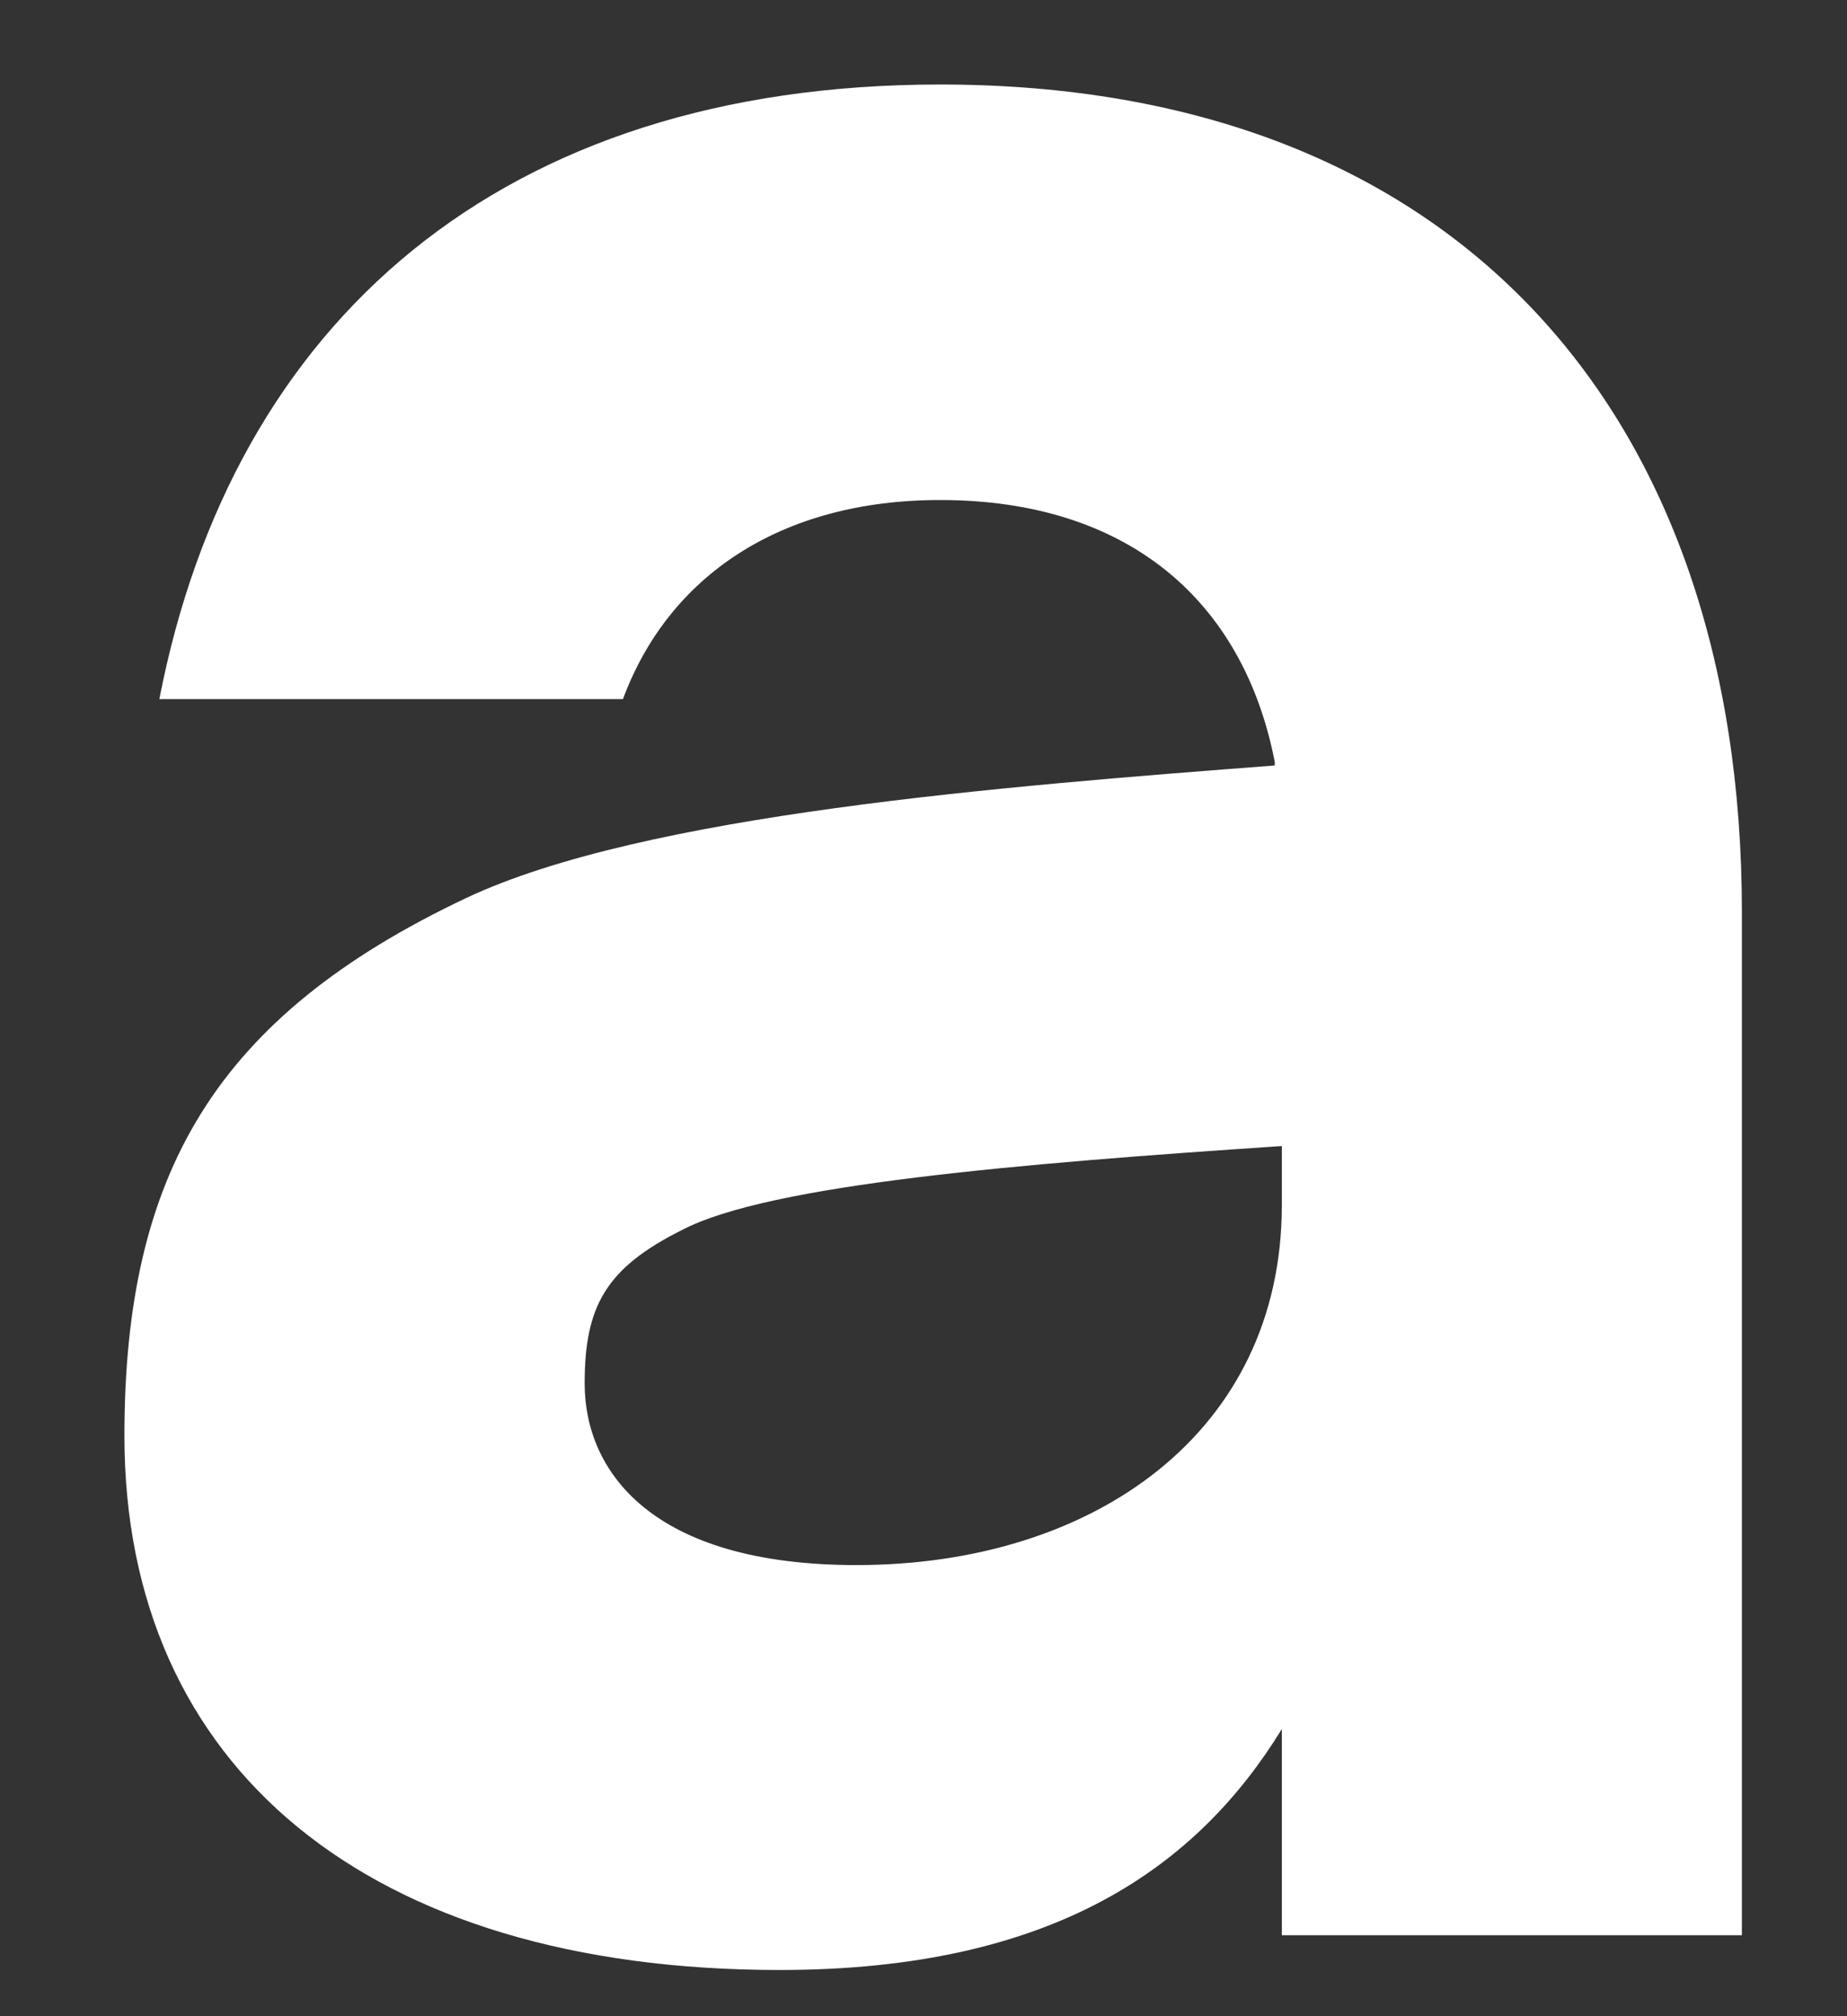
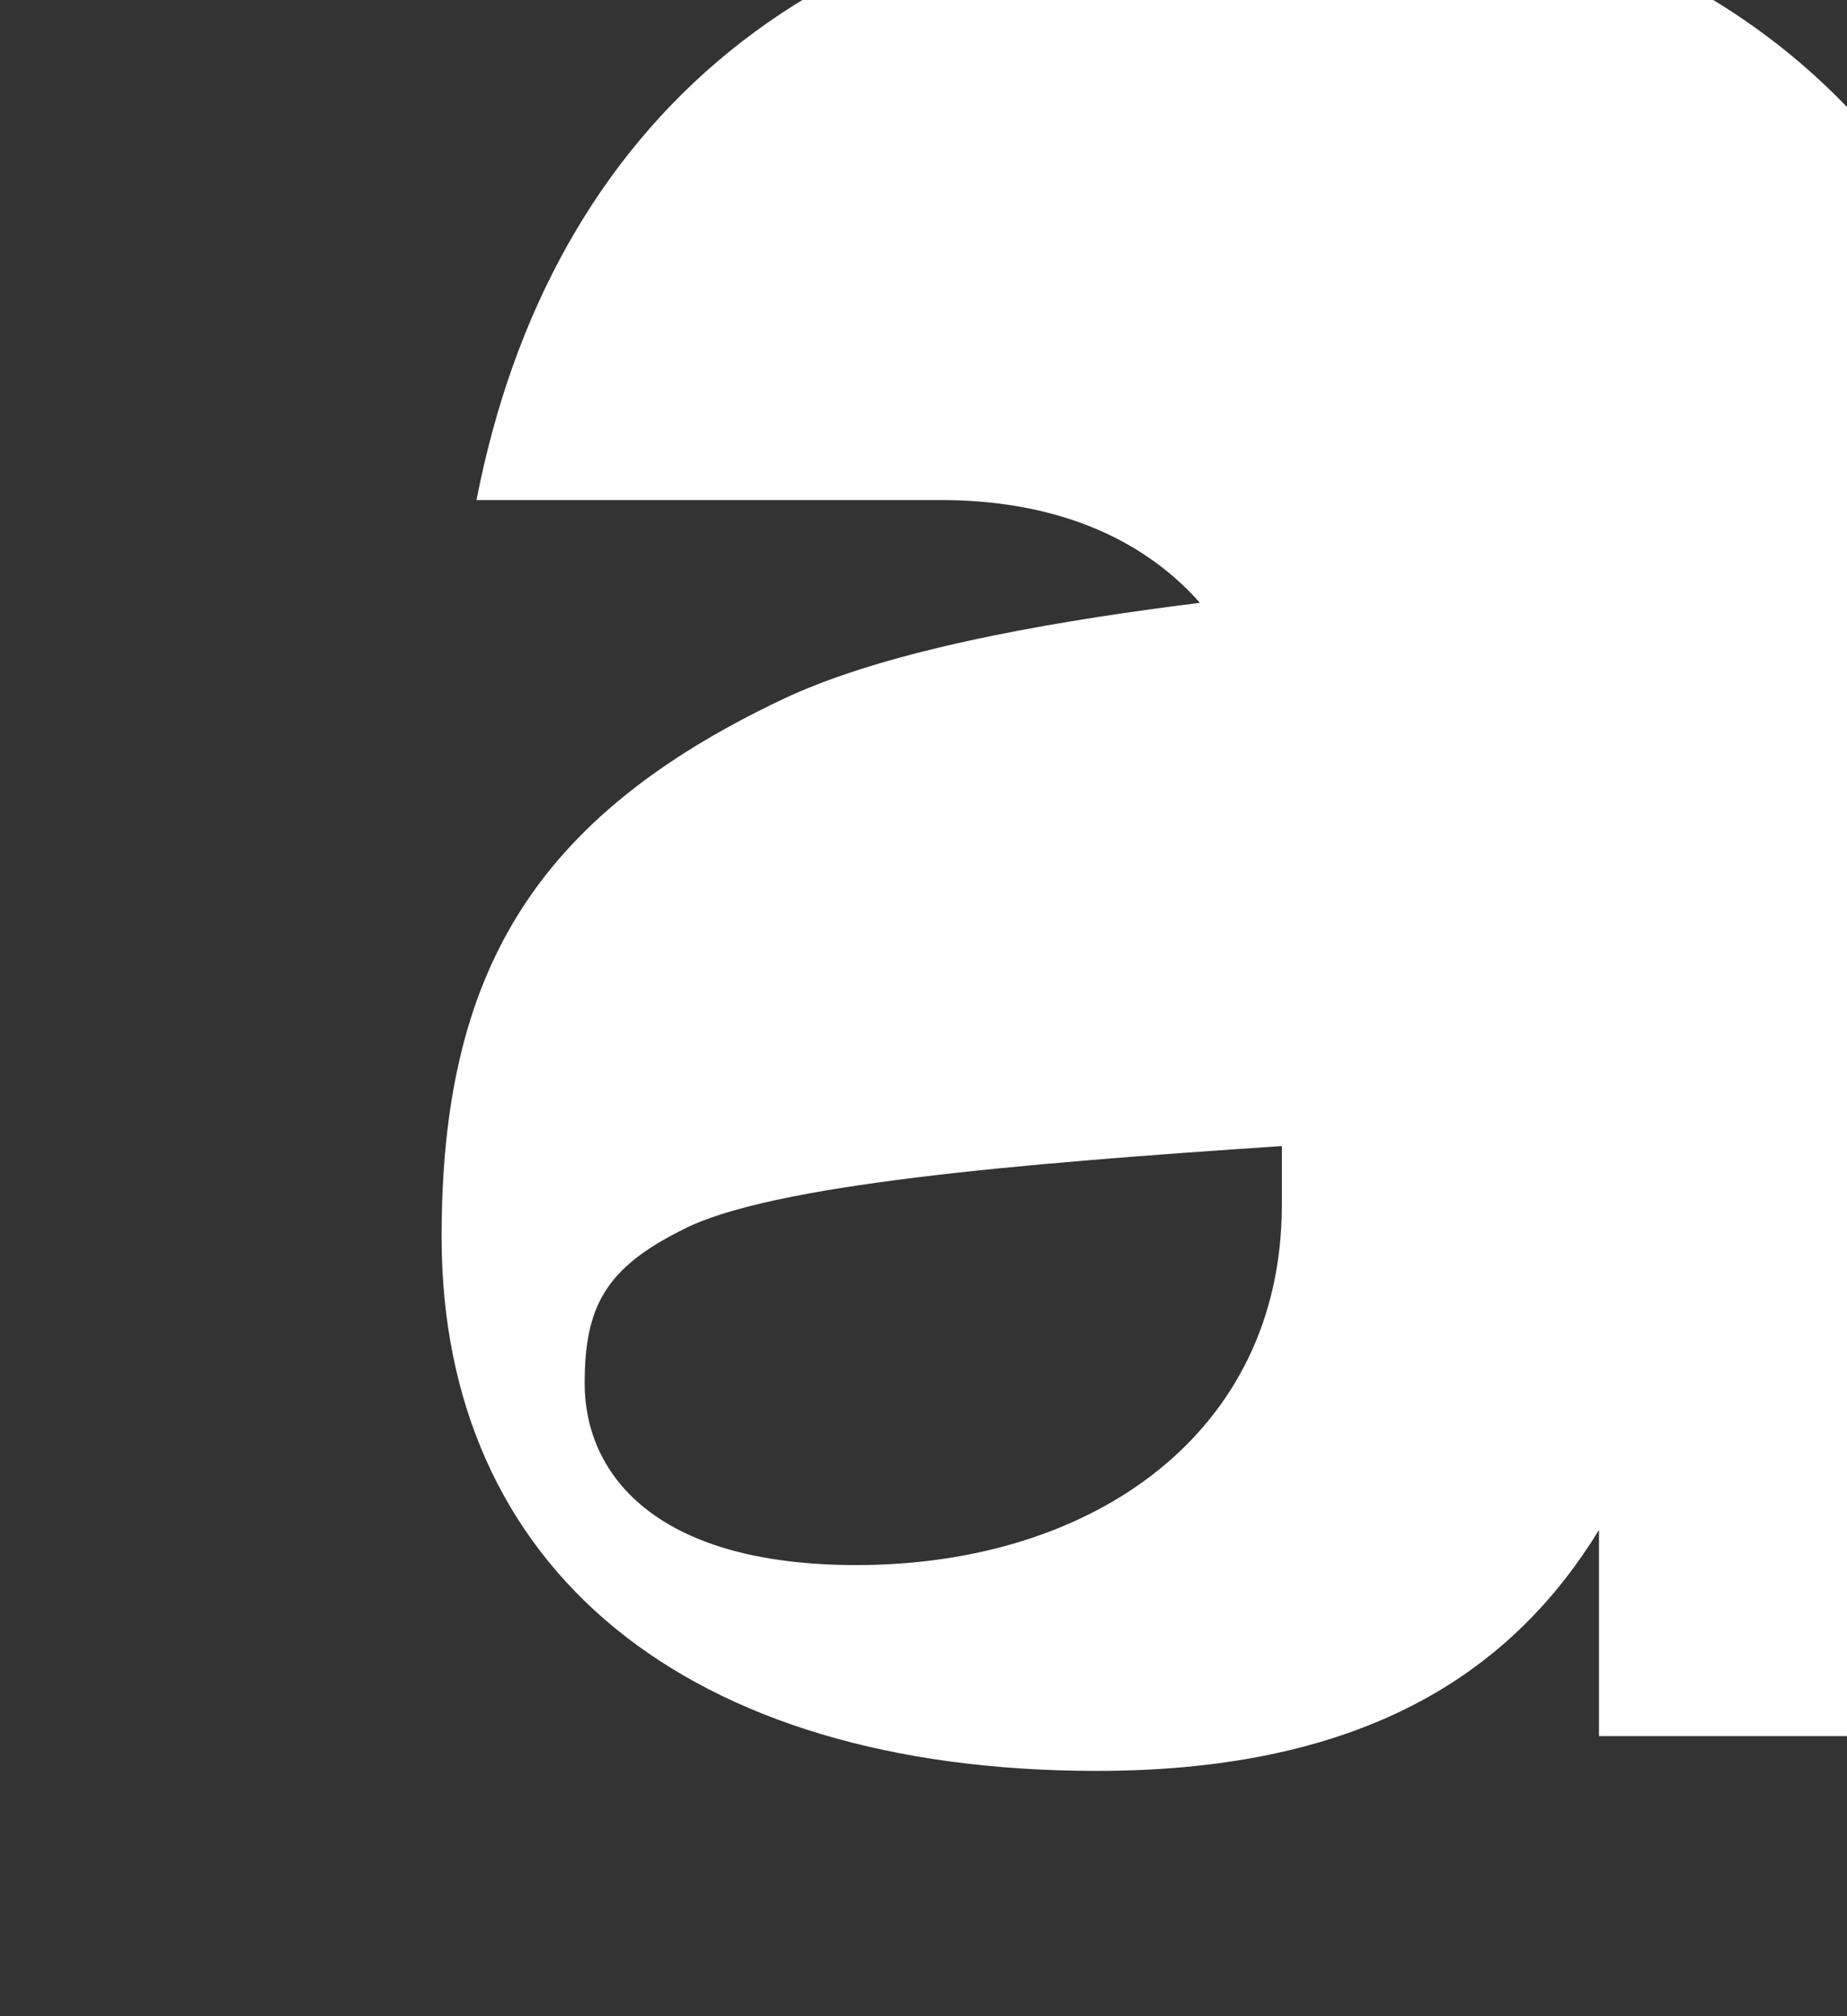
<svg xmlns="http://www.w3.org/2000/svg" id="SVGDoc65c41b0d5a2d3" width="11px" height="12px" version="1.1" viewBox="0 0 11 12" aria-hidden="true">
  <rect x="0" y="0" width="11" height="12" fill="#333333" stroke="none" />
  <defs>
    <linearGradient class="cerosgradient" data-cerosgradient="true" id="CerosGradient_idf17f22999" gradientUnits="userSpaceOnUse" x1="50%" y1="100%" x2="50%" y2="0%">
      <stop offset="0%" stop-color="#d1d1d1" />
      <stop offset="100%" stop-color="#d1d1d1" />
    </linearGradient>
    <linearGradient />
  </defs>
  <g>
    <g>
-       <path d="M7.592,4.535c-0.186,-0.956 -0.871,-1.559 -1.993,-1.559c-0.955,0 -1.619,0.457 -1.889,1.185h-2.761c0.436,-2.245 2.035,-3.658 4.65,-3.658c3.073,0 4.775,1.954 4.775,4.925v6.09h-2.74v-1.227c-0.498,0.811 -1.349,1.434 -2.99,1.434c-2.449,0 -3.903,-1.205 -3.903,-3.179c0,-1.559 0.54,-2.494 2.035,-3.201c1.059,-0.499 3.197,-0.665 4.816,-0.789zM5.101,9.315c1.412,0 2.533,-0.79 2.533,-2.141v-0.353c-1.557,0.104 -3.052,0.228 -3.571,0.499c-0.457,0.228 -0.581,0.457 -0.581,0.914c0,0.519 0.394,1.081 1.619,1.081z" fill="#ffffff" fill-opacity="1" />
+       <path d="M7.592,4.535c-0.186,-0.956 -0.871,-1.559 -1.993,-1.559h-2.761c0.436,-2.245 2.035,-3.658 4.65,-3.658c3.073,0 4.775,1.954 4.775,4.925v6.09h-2.74v-1.227c-0.498,0.811 -1.349,1.434 -2.99,1.434c-2.449,0 -3.903,-1.205 -3.903,-3.179c0,-1.559 0.54,-2.494 2.035,-3.201c1.059,-0.499 3.197,-0.665 4.816,-0.789zM5.101,9.315c1.412,0 2.533,-0.79 2.533,-2.141v-0.353c-1.557,0.104 -3.052,0.228 -3.571,0.499c-0.457,0.228 -0.581,0.457 -0.581,0.914c0,0.519 0.394,1.081 1.619,1.081z" fill="#ffffff" fill-opacity="1" />
    </g>
  </g>
</svg>